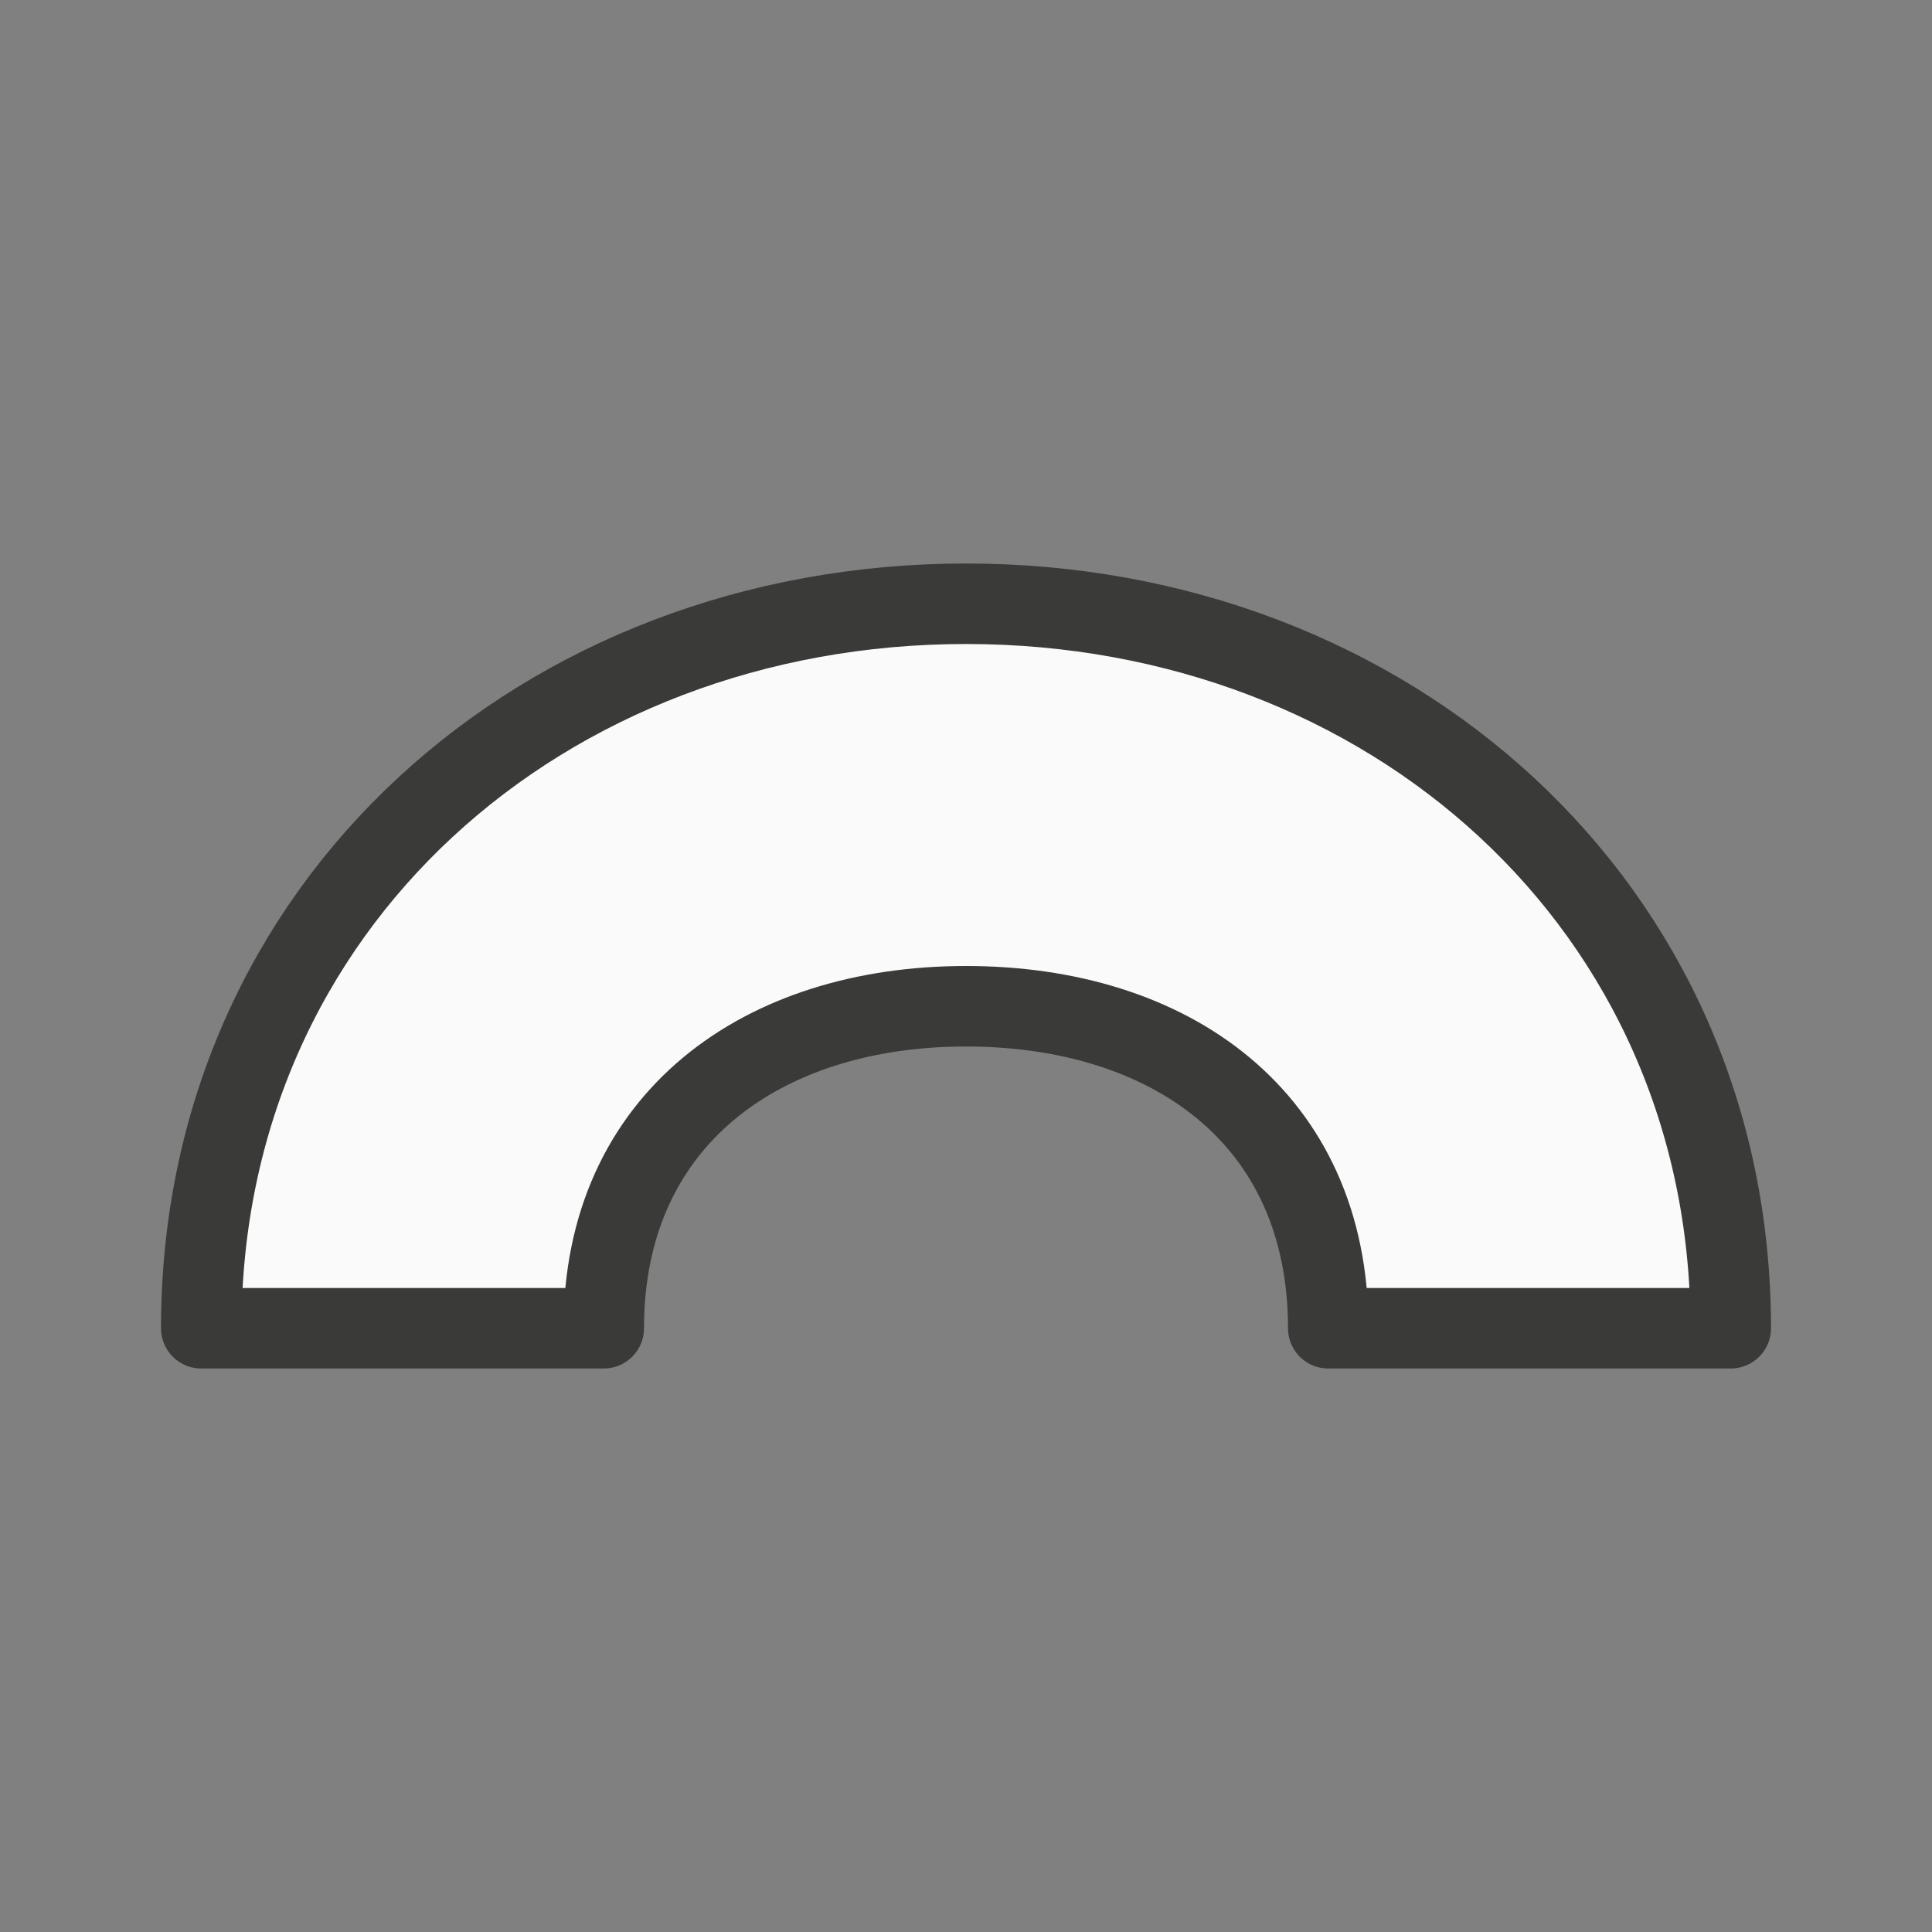
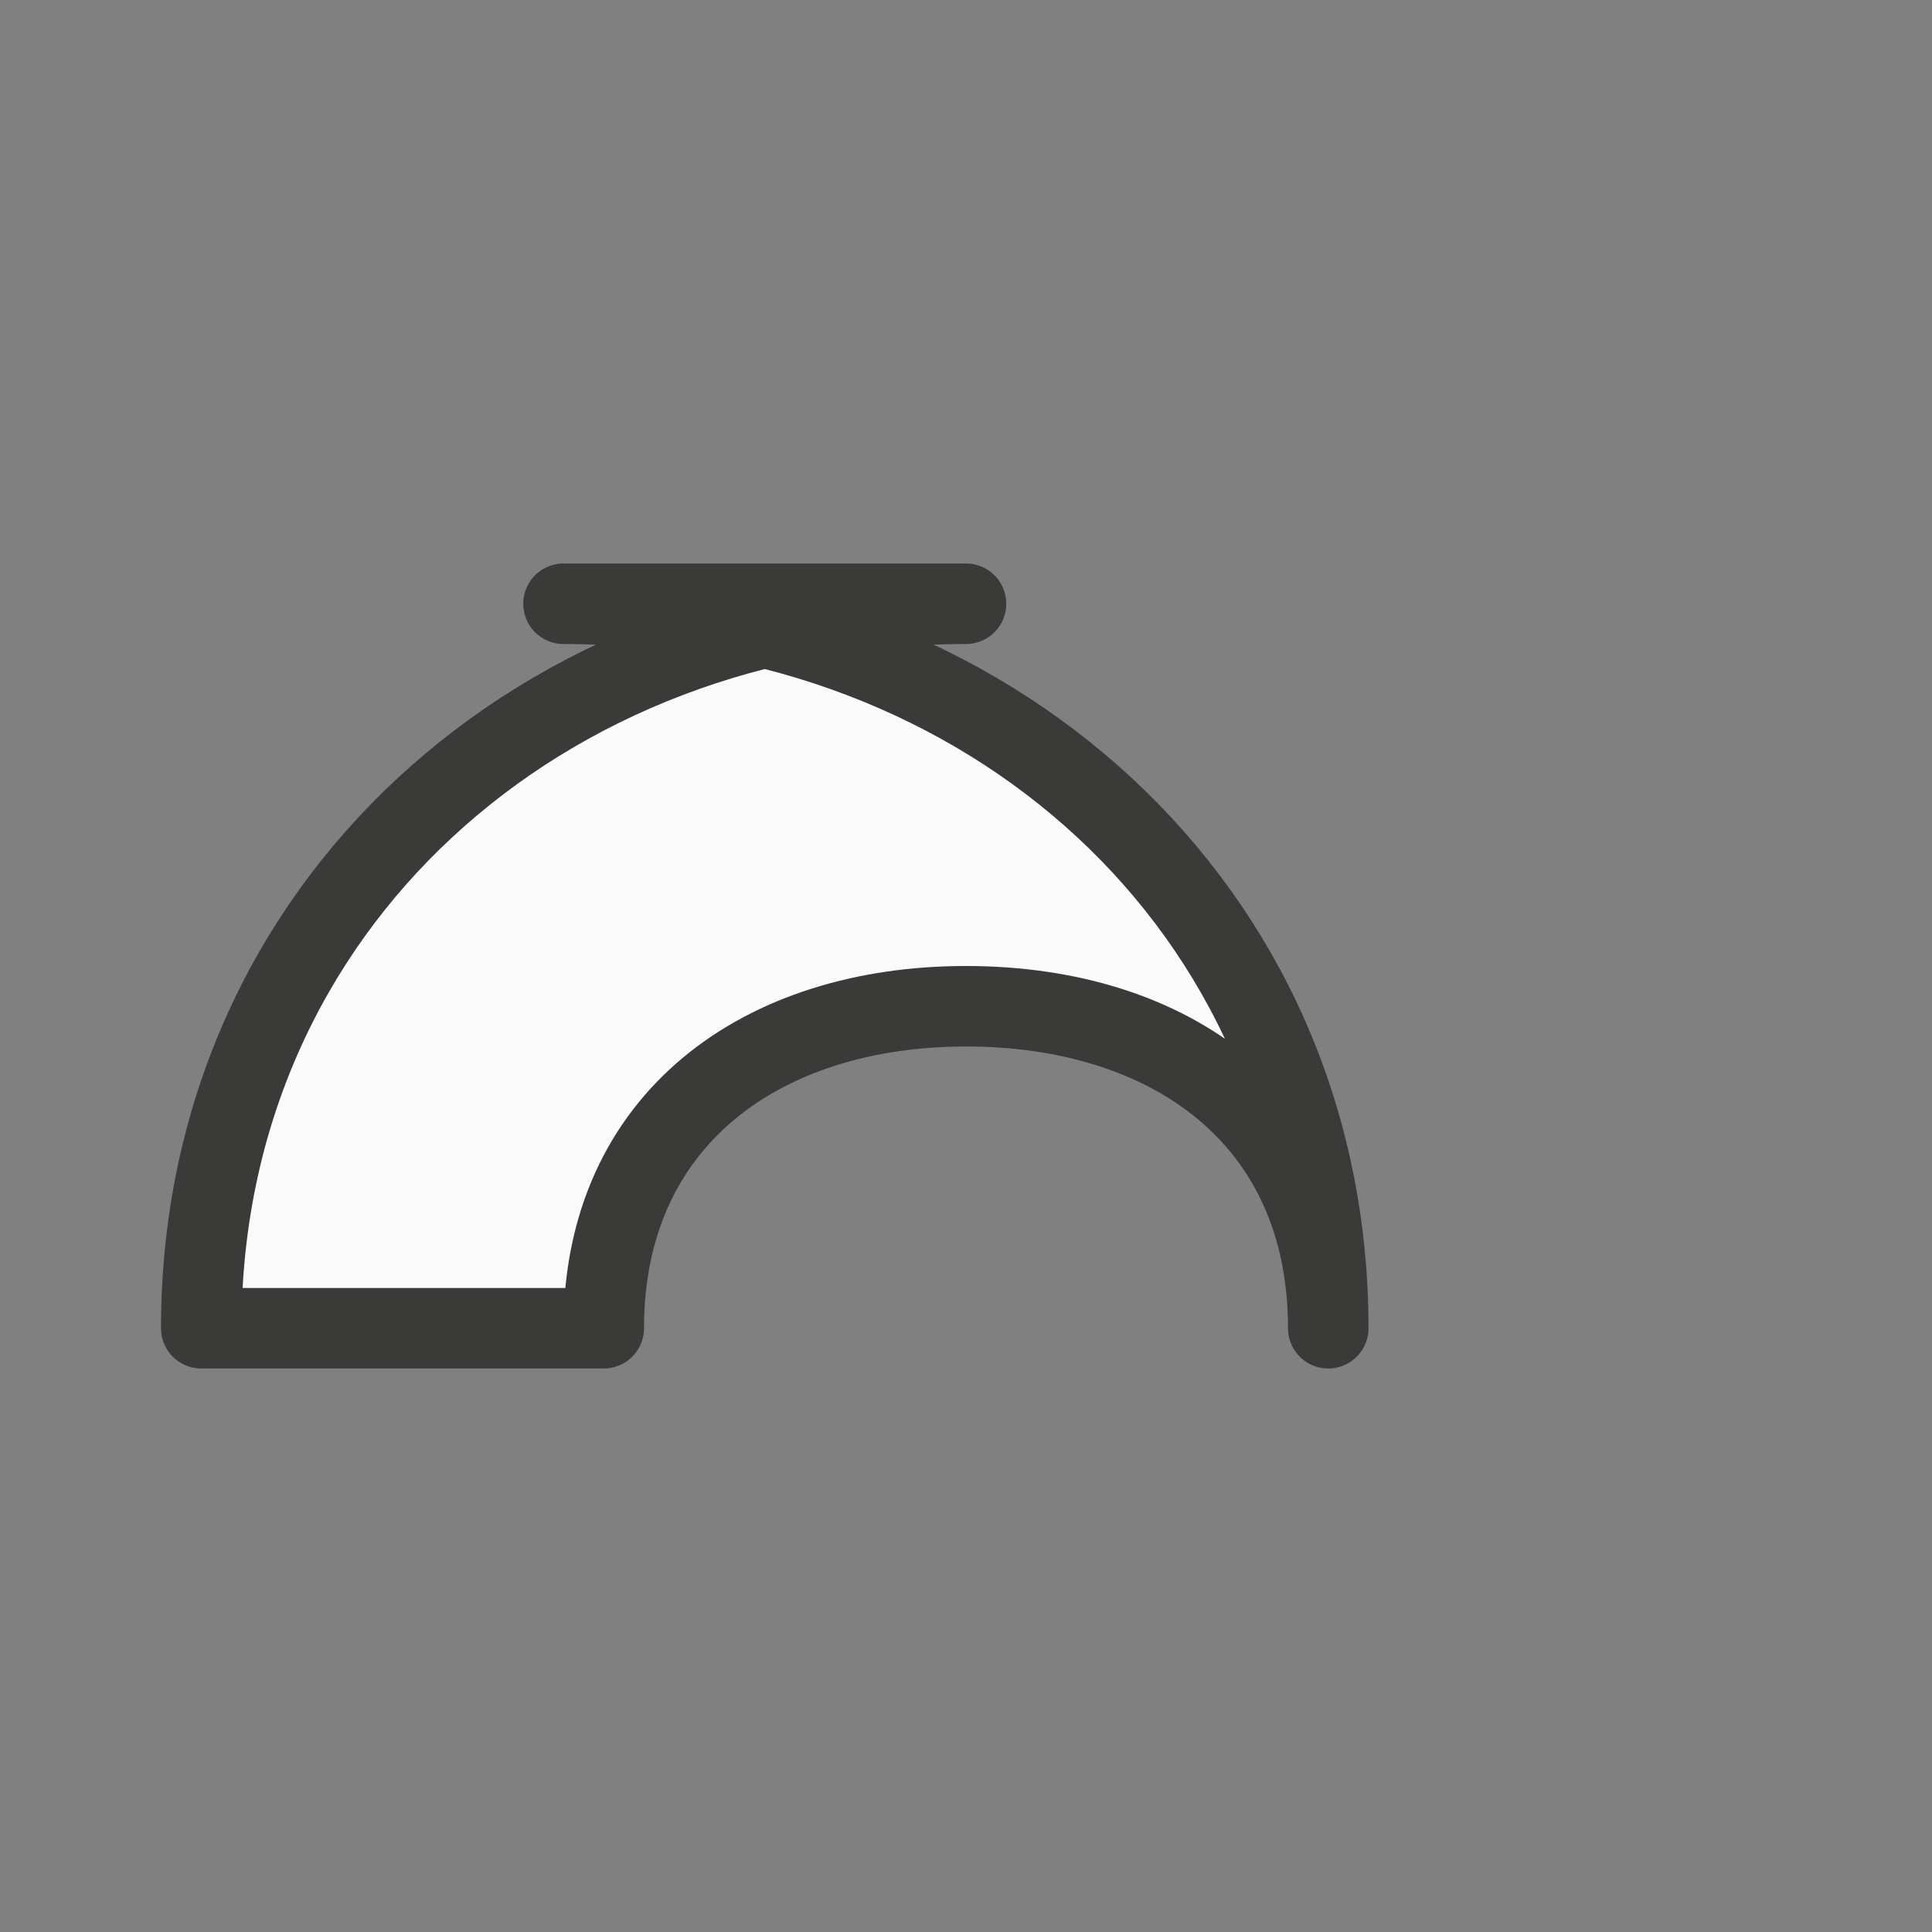
<svg xmlns="http://www.w3.org/2000/svg" viewBox="0 0 24 24">
  <rect x="0" y="0" width="24" height="24" fill="#808080" stroke="none" />
-   <path class="icn icn--shape-color" d="m12 7.5c-5.25 0-9.5 3.75-9.5 9h5c0-2.6 1.97-4 4.5-4s4.5 1.38 4.5 4h5c0-5.25-4.25-9-9.5-9z" fill="#fafafa" stroke="#3a3a38" stroke-linecap="round" stroke-linejoin="round" />
+   <path class="icn icn--shape-color" d="m12 7.5c-5.25 0-9.5 3.75-9.5 9h5c0-2.6 1.97-4 4.5-4s4.5 1.38 4.5 4c0-5.25-4.25-9-9.5-9z" fill="#fafafa" stroke="#3a3a38" stroke-linecap="round" stroke-linejoin="round" />
</svg>